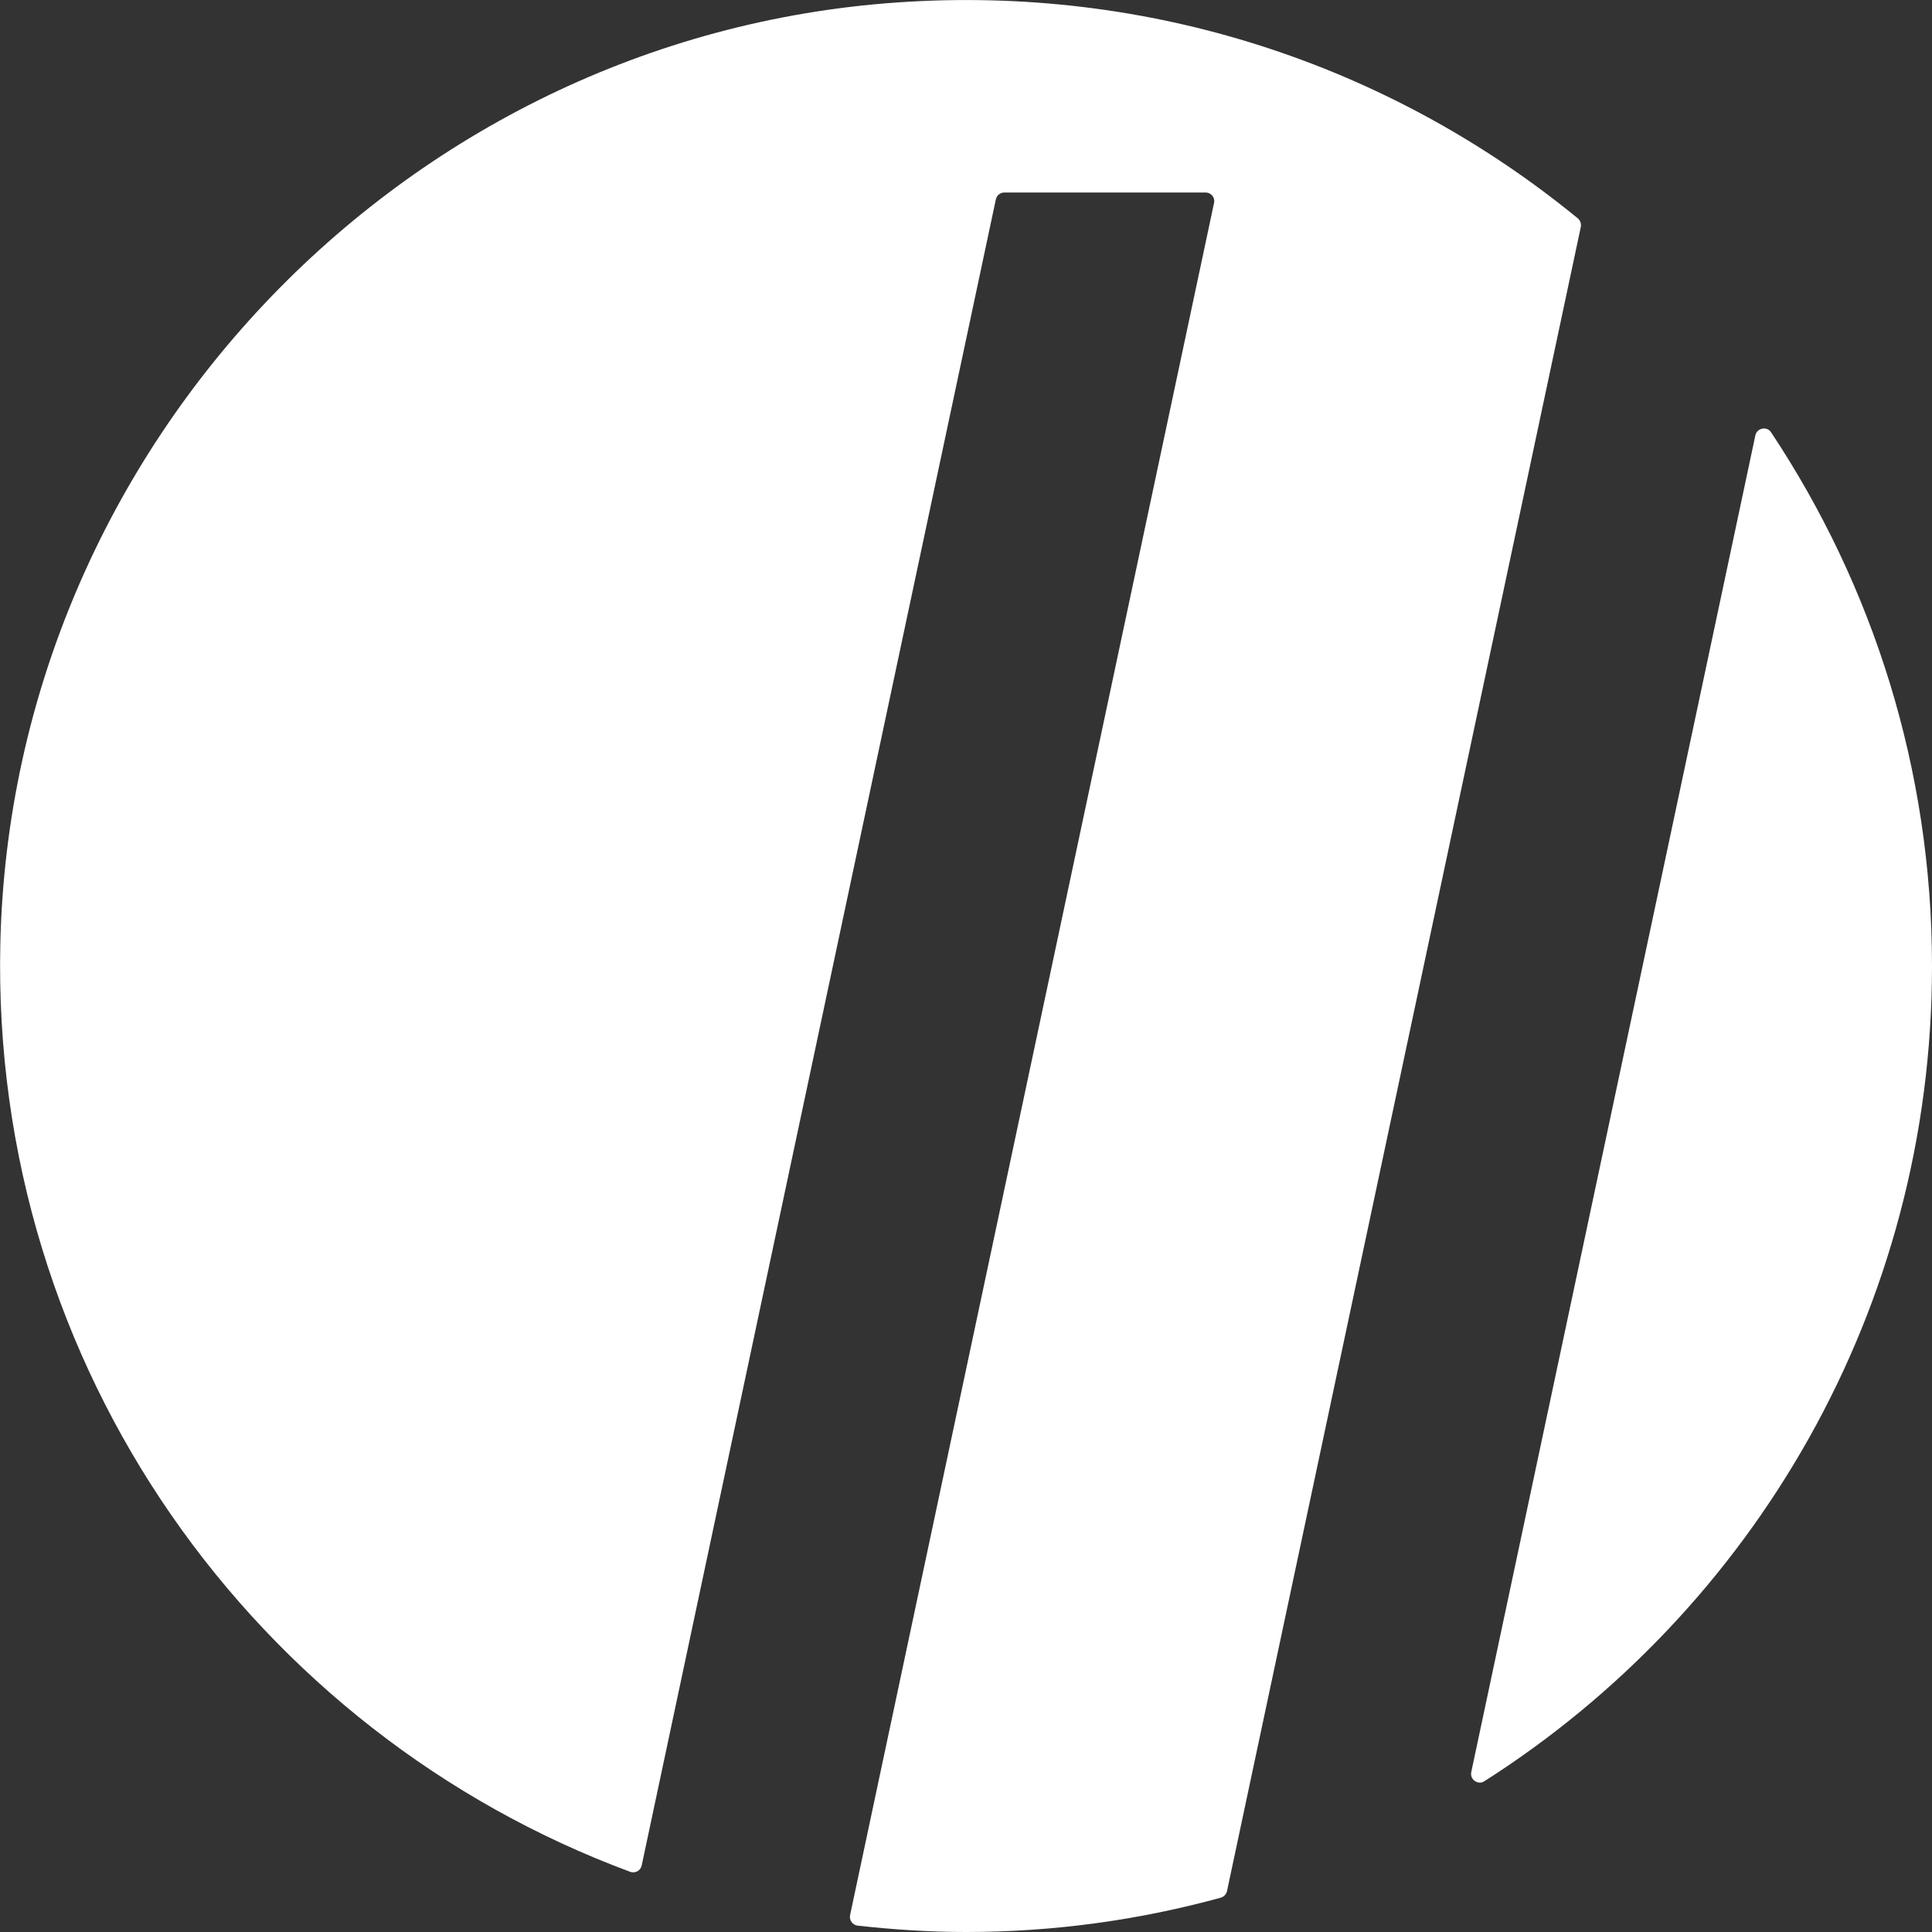
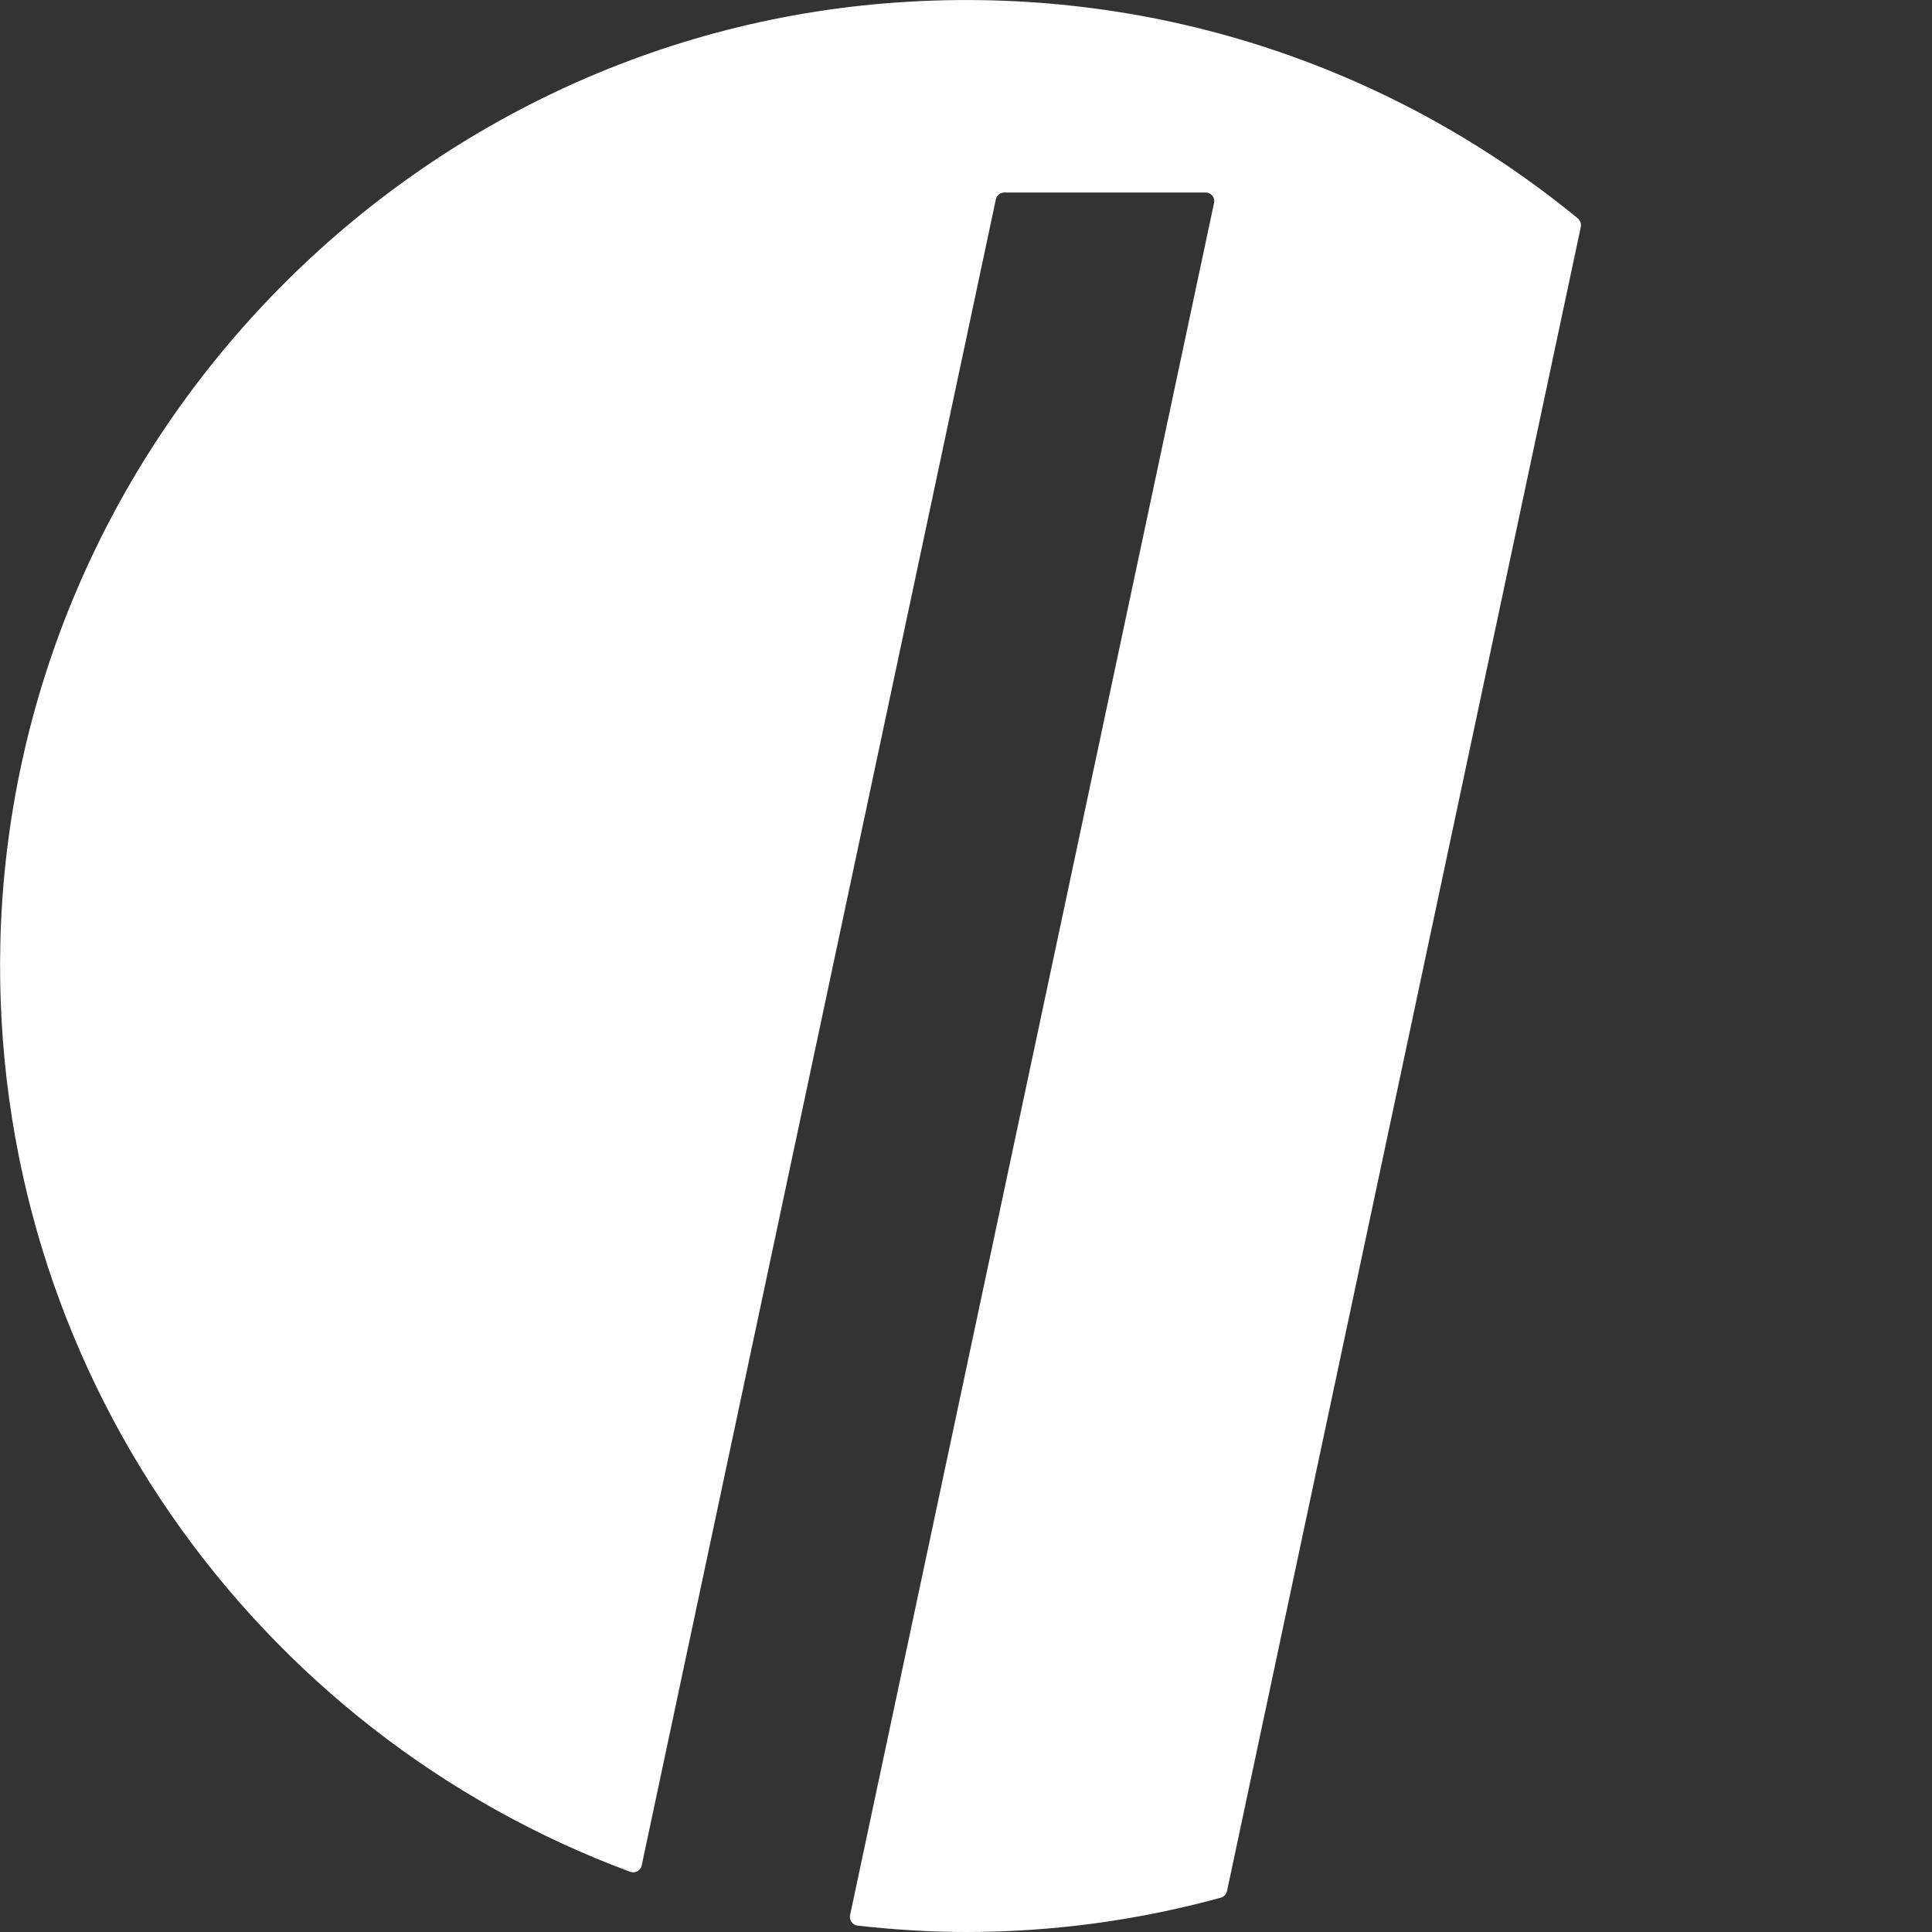
<svg xmlns="http://www.w3.org/2000/svg" id="Livello_2" viewBox="0 0 112 112">
  <rect x="0" y="0" width="112" height="112" fill="#333333" stroke="none" />
  <defs>
    <style>
      .cls-1 {
        fill: #fff;
      }
    </style>
  </defs>
  <g id="Livello_1-2" data-name="Livello_1">
    <g>
-       <path class="cls-1" d="M101.76,25.24l-16.47,77.49c-.09.43.39.77.76.53,15.6-9.94,25.95-27.39,25.95-47.26,0-11.44-3.44-22.07-9.33-30.94-.24-.37-.82-.25-.91.18Z" />
      <path class="cls-1" d="M91.47,12.66C81.02,4.1,67.42-.76,52.67.1,23.77,1.77.69,25.73.02,54.67c-.57,24.65,14.8,45.79,36.51,53.84.29.11.61-.07.67-.37L57.73,11.56c.05-.23.25-.4.49-.4h11.67c.32,0,.56.29.49.6l-21.1,99.26c-.06.29.14.57.43.61,2.07.23,4.16.37,6.29.37,5.12,0,10.07-.7,14.77-1.99.18-.05.32-.2.36-.38L91.64,13.16c.04-.18-.03-.38-.17-.5Z" />
    </g>
  </g>
</svg>